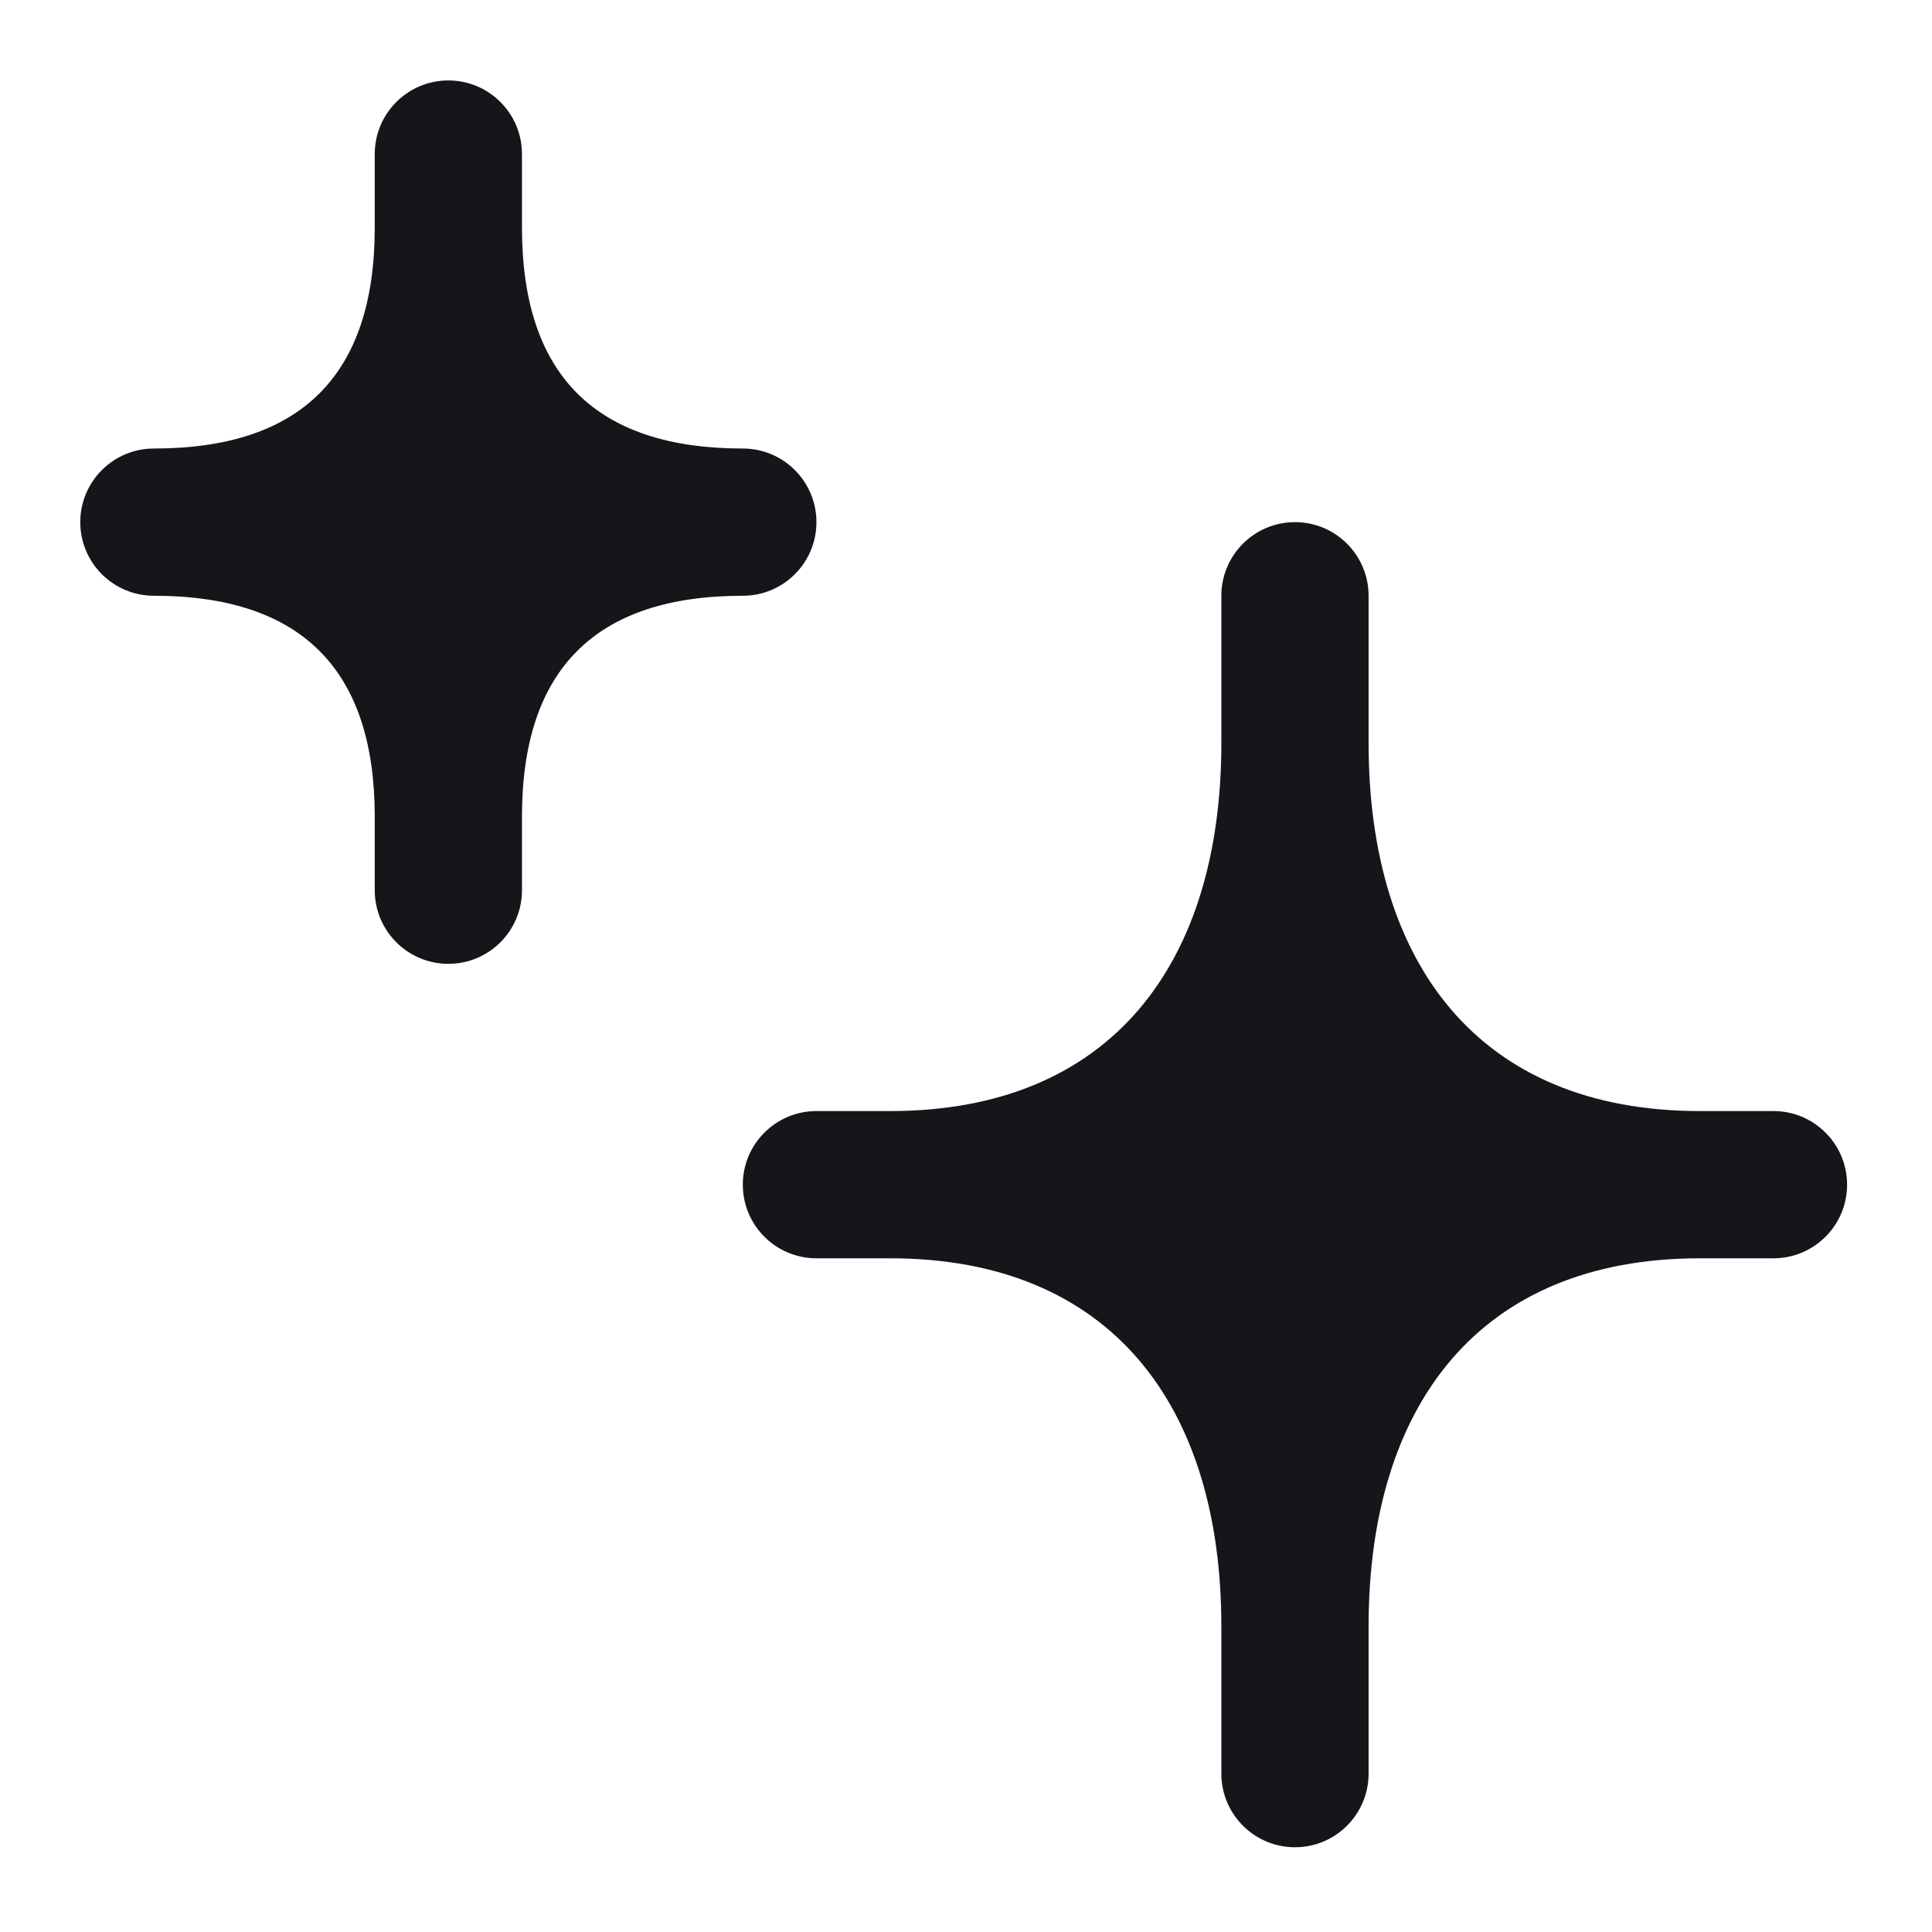
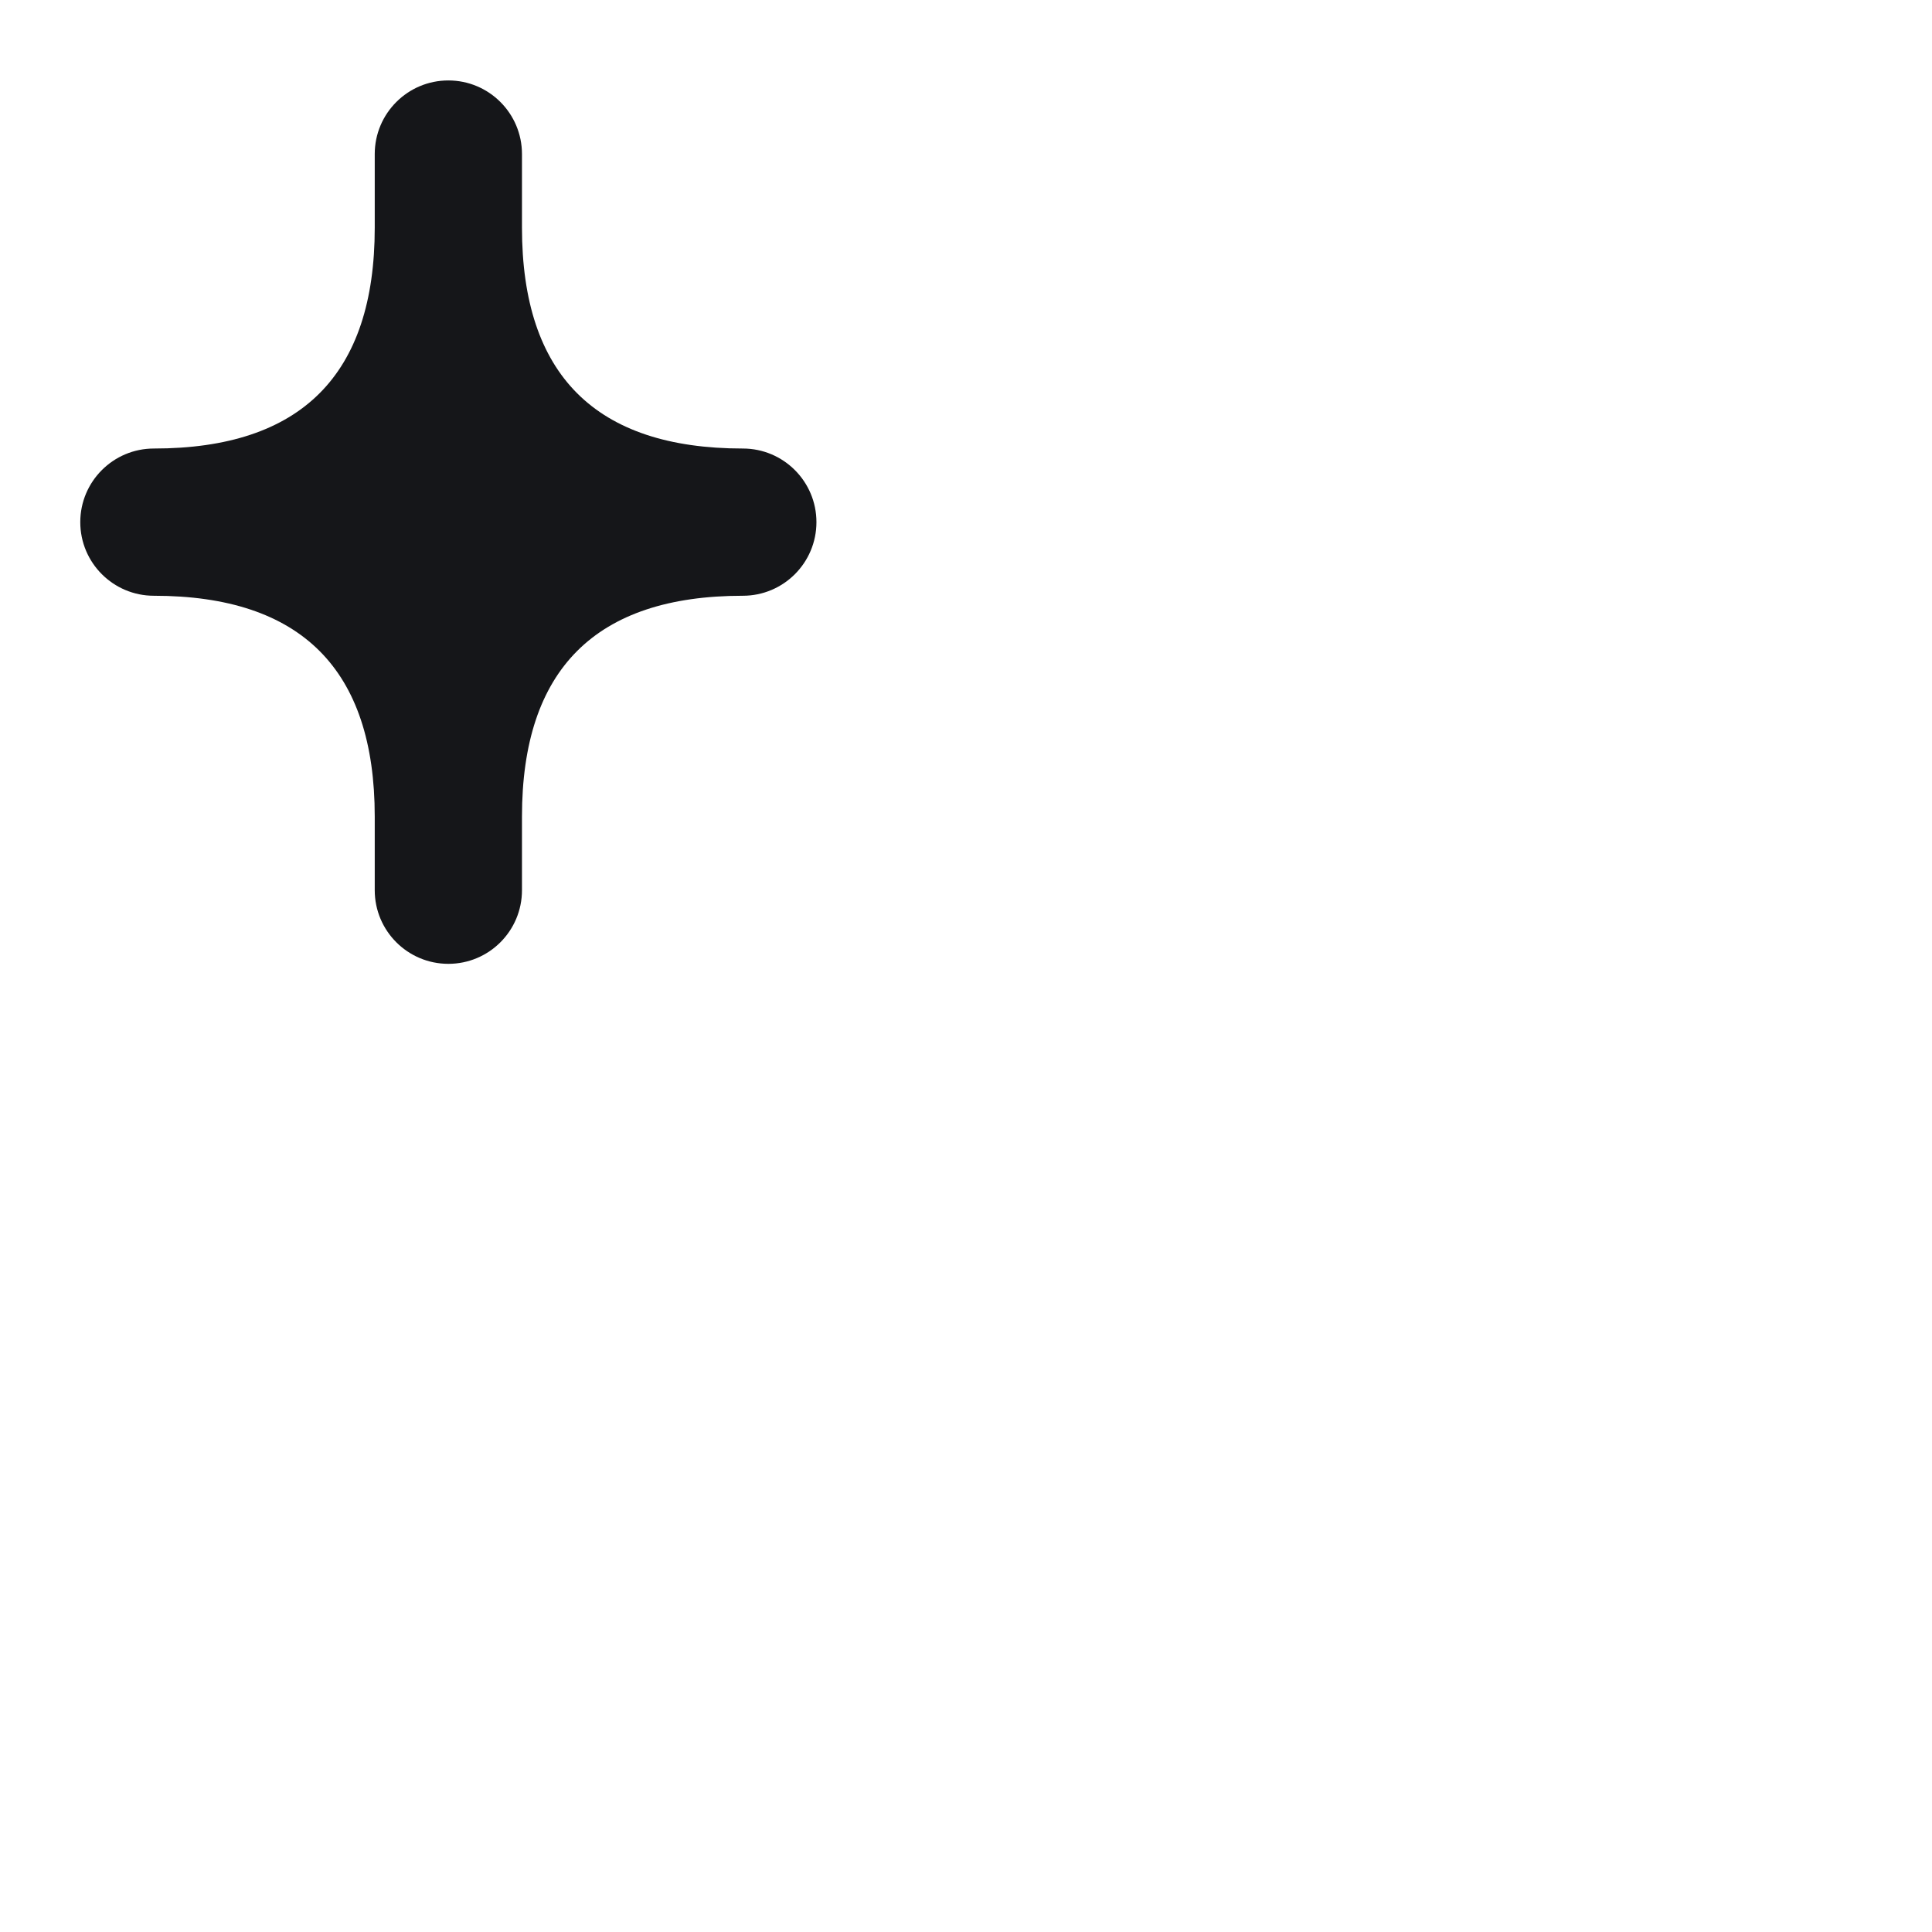
<svg xmlns="http://www.w3.org/2000/svg" width="58" height="58" viewBox="0 0 58 58" fill="none">
-   <path d="M41.086 17.885C41.086 16.665 40.096 15.675 38.876 15.675C37.655 15.675 36.666 16.665 36.666 17.885V22.305C36.666 28.935 33.35 33.355 26.72 33.355H24.51C23.29 33.355 22.3 34.345 22.3 35.565C22.3 36.786 23.29 37.775 24.51 37.775H26.72C33.35 37.775 36.666 42.195 36.666 48.825V53.245C36.666 54.466 37.655 55.456 38.876 55.456C40.096 55.456 41.086 54.466 41.086 53.245V48.825C41.086 42.195 44.401 37.775 51.031 37.775H53.241C54.461 37.775 55.451 36.786 55.451 35.565C55.451 34.345 54.461 33.355 53.241 33.355H51.031C44.401 33.355 41.086 28.935 41.086 22.305V17.885Z" fill="#151619" />
  <path d="M15.67 4.625C15.67 3.405 14.681 2.415 13.46 2.415C12.24 2.415 11.25 3.405 11.25 4.625V6.835C11.25 11.255 9.04 13.465 4.62 13.465C3.4 13.465 2.41 14.455 2.41 15.675C2.41 16.896 3.4 17.885 4.62 17.885C9.04 17.885 11.25 20.095 11.25 24.515V26.725C11.25 27.946 12.24 28.935 13.46 28.935C14.681 28.935 15.67 27.946 15.67 26.725V24.515C15.67 20.095 17.88 17.885 22.3 17.885C23.521 17.885 24.51 16.896 24.51 15.675C24.51 14.455 23.521 13.465 22.3 13.465C17.88 13.465 15.67 11.255 15.67 6.835V4.625Z" fill="#151619" />
</svg>